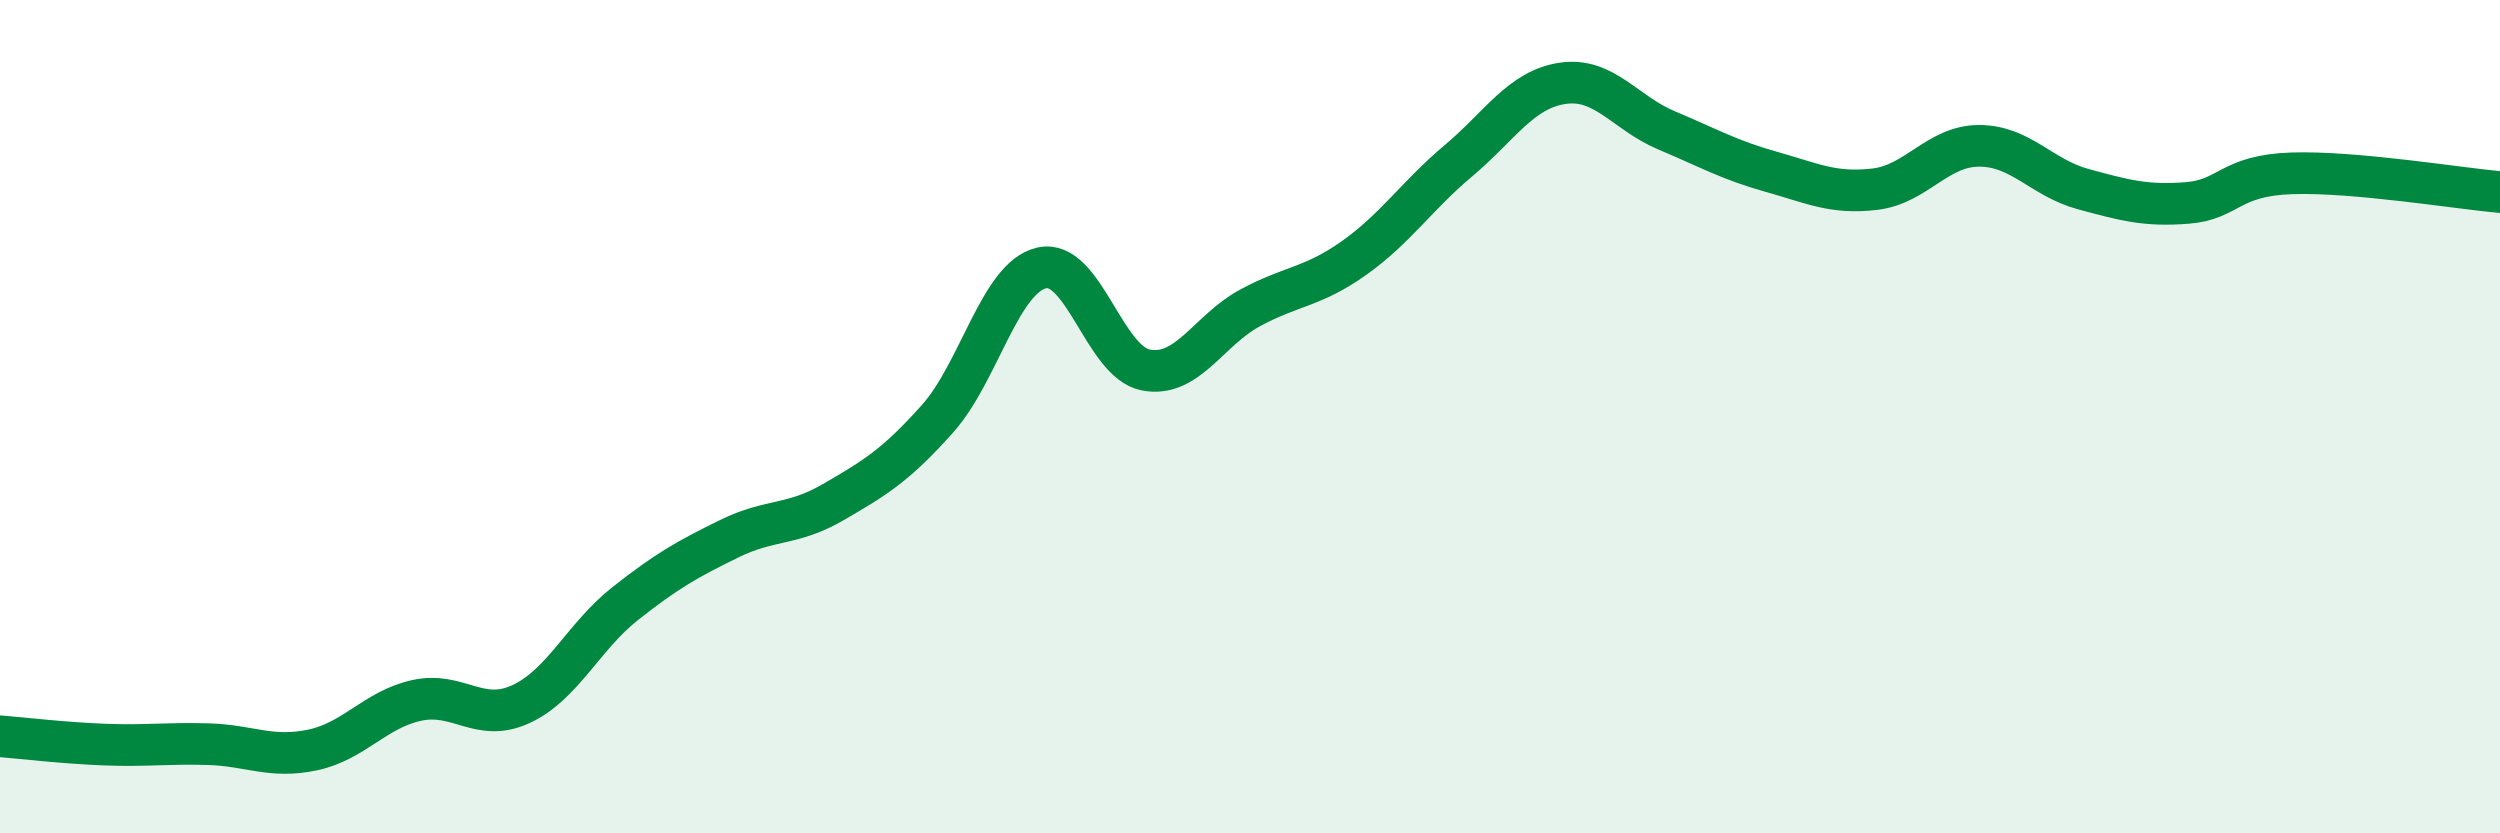
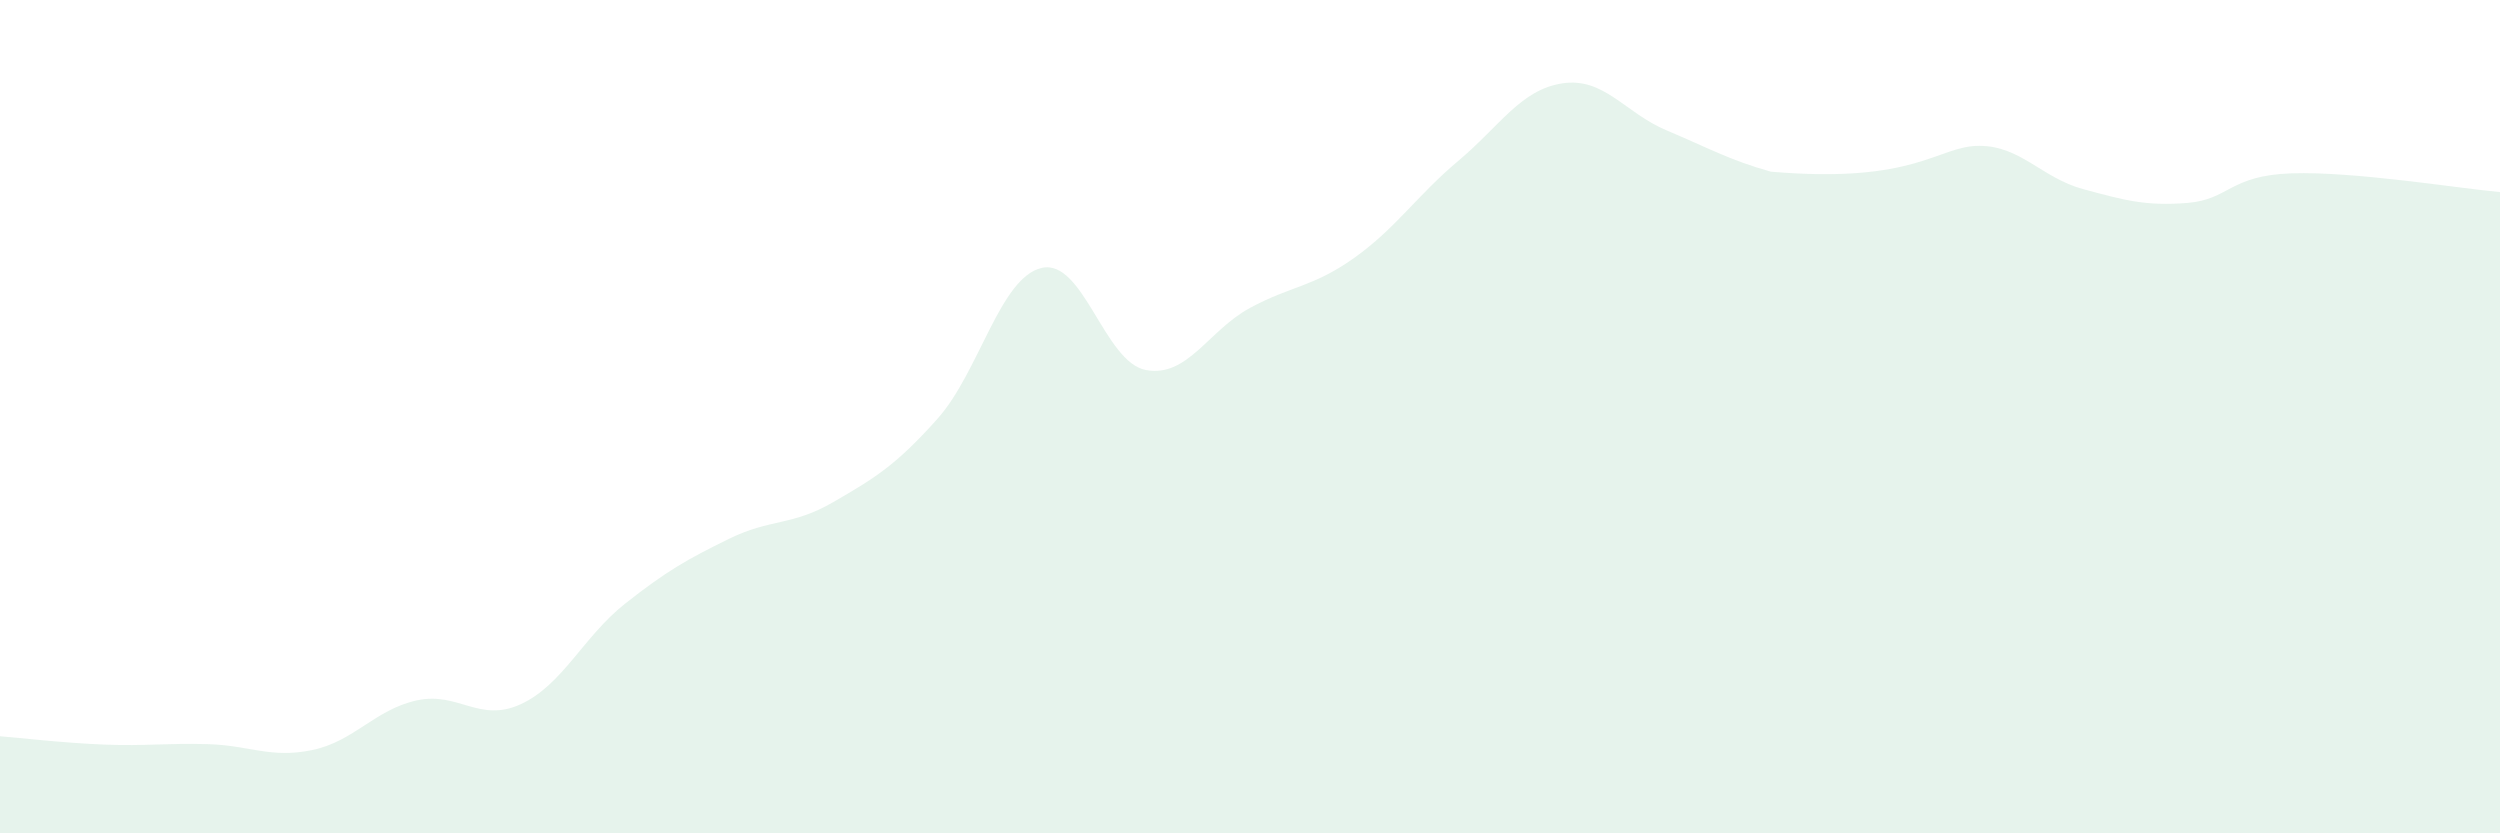
<svg xmlns="http://www.w3.org/2000/svg" width="60" height="20" viewBox="0 0 60 20">
-   <path d="M 0,17.67 C 0.5,17.71 1.5,17.83 2.5,17.87 C 3.5,17.91 4,17.83 5,17.86 C 6,17.89 6.5,18.21 7.5,18 C 8.5,17.79 9,17.03 10,16.81 C 11,16.59 11.5,17.36 12.5,16.9 C 13.5,16.44 14,15.28 15,14.49 C 16,13.7 16.5,13.42 17.5,12.93 C 18.5,12.44 19,12.63 20,12.05 C 21,11.47 21.5,11.17 22.5,10.05 C 23.5,8.93 24,6.66 25,6.43 C 26,6.2 26.5,8.69 27.5,8.88 C 28.5,9.07 29,7.93 30,7.39 C 31,6.85 31.5,6.9 32.5,6.19 C 33.5,5.48 34,4.7 35,3.86 C 36,3.02 36.5,2.15 37.5,2 C 38.5,1.85 39,2.71 40,3.13 C 41,3.55 41.5,3.84 42.5,4.12 C 43.5,4.4 44,4.66 45,4.54 C 46,4.42 46.5,3.5 47.5,3.5 C 48.5,3.5 49,4.27 50,4.54 C 51,4.81 51.5,4.95 52.5,4.87 C 53.5,4.79 53.5,4.21 55,4.16 C 56.5,4.11 59,4.52 60,4.61L60 20L0 20Z" fill="#008740" opacity="0.1" stroke-linecap="round" stroke-linejoin="round" />
-   <path d="M 0,17.67 C 0.5,17.71 1.5,17.83 2.5,17.87 C 3.5,17.91 4,17.83 5,17.86 C 6,17.89 6.5,18.21 7.5,18 C 8.5,17.79 9,17.03 10,16.81 C 11,16.59 11.5,17.36 12.5,16.9 C 13.5,16.44 14,15.28 15,14.49 C 16,13.7 16.5,13.42 17.5,12.93 C 18.5,12.44 19,12.63 20,12.05 C 21,11.47 21.5,11.17 22.5,10.05 C 23.5,8.93 24,6.66 25,6.43 C 26,6.2 26.5,8.69 27.5,8.88 C 28.5,9.07 29,7.93 30,7.39 C 31,6.85 31.5,6.9 32.5,6.19 C 33.5,5.48 34,4.7 35,3.86 C 36,3.02 36.5,2.15 37.5,2 C 38.5,1.85 39,2.71 40,3.13 C 41,3.55 41.5,3.84 42.5,4.12 C 43.5,4.4 44,4.66 45,4.54 C 46,4.42 46.5,3.5 47.5,3.5 C 48.5,3.5 49,4.27 50,4.54 C 51,4.81 51.5,4.95 52.5,4.87 C 53.5,4.79 53.5,4.21 55,4.16 C 56.5,4.11 59,4.52 60,4.61" stroke="#008740" stroke-width="1" fill="none" stroke-linecap="round" stroke-linejoin="round" />
+   <path d="M 0,17.67 C 0.5,17.71 1.5,17.83 2.5,17.87 C 3.5,17.91 4,17.83 5,17.86 C 6,17.89 6.5,18.21 7.5,18 C 8.5,17.79 9,17.03 10,16.81 C 11,16.59 11.5,17.36 12.5,16.9 C 13.5,16.44 14,15.28 15,14.49 C 16,13.7 16.5,13.42 17.5,12.93 C 18.5,12.44 19,12.63 20,12.05 C 21,11.47 21.5,11.17 22.5,10.05 C 23.5,8.93 24,6.66 25,6.43 C 26,6.2 26.5,8.69 27.5,8.88 C 28.5,9.07 29,7.93 30,7.39 C 31,6.85 31.5,6.9 32.5,6.19 C 33.5,5.48 34,4.7 35,3.86 C 36,3.02 36.5,2.15 37.5,2 C 38.5,1.85 39,2.71 40,3.13 C 41,3.55 41.5,3.84 42.5,4.12 C 46,4.42 46.5,3.5 47.5,3.5 C 48.5,3.5 49,4.27 50,4.54 C 51,4.81 51.5,4.95 52.5,4.87 C 53.5,4.79 53.5,4.21 55,4.16 C 56.5,4.11 59,4.52 60,4.61L60 20L0 20Z" fill="#008740" opacity="0.1" stroke-linecap="round" stroke-linejoin="round" />
</svg>